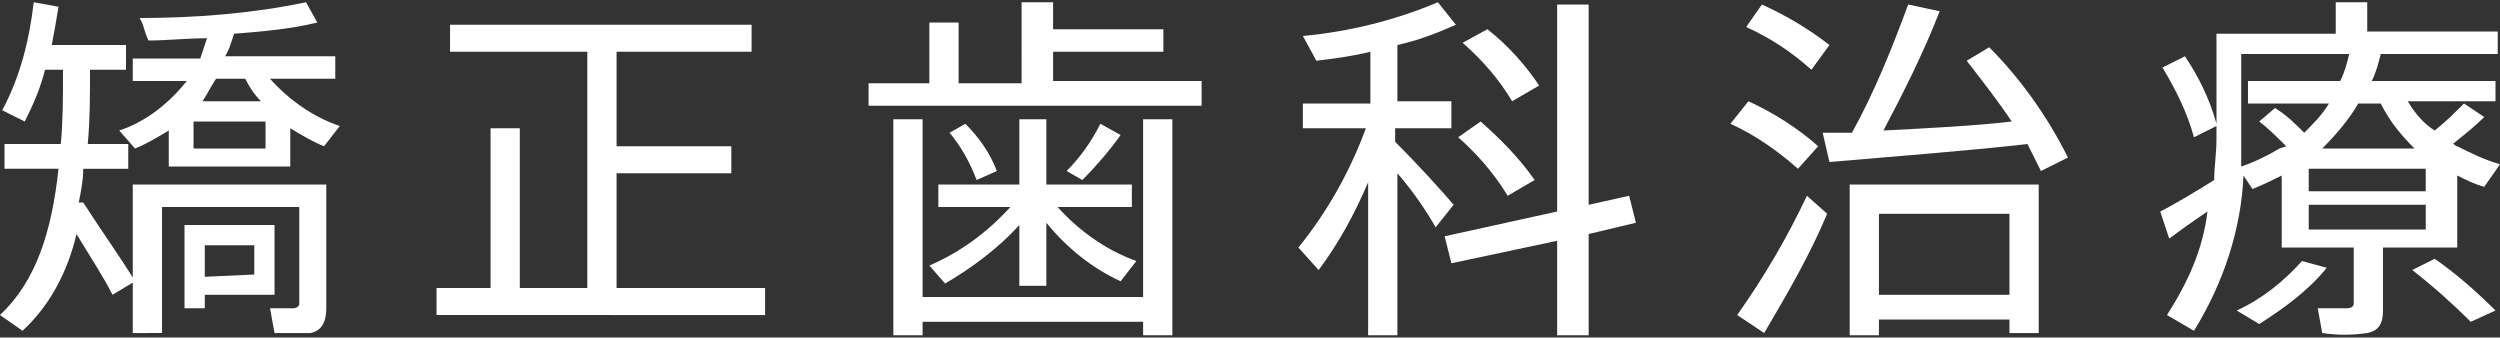
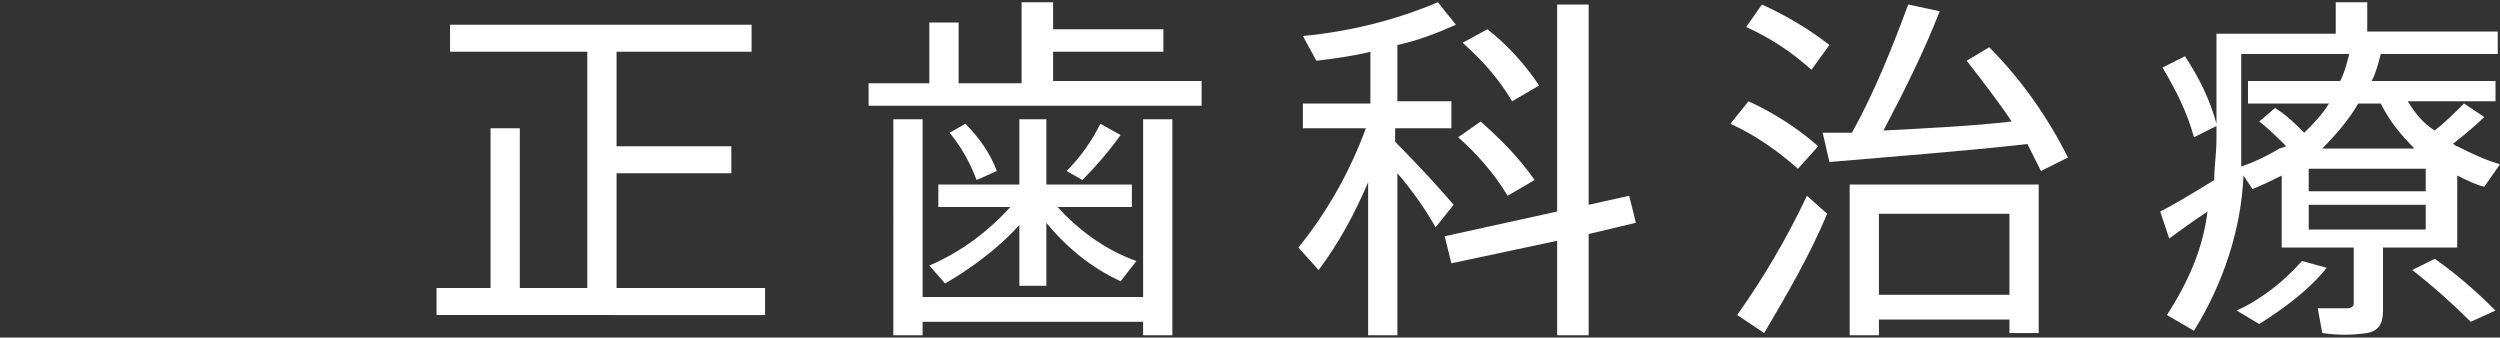
<svg xmlns="http://www.w3.org/2000/svg" version="1.1" id="レイヤー_1" x="0px" y="0px" viewBox="0 0 111.1 15" style="enable-background:new 0 0 111.1 15;" xml:space="preserve">
  <rect x="0" y="0" width="111.1" height="15" fill="#333333" stroke="none" />
  <style type="text/css">
	.st0{fill:#FFFFFF;}
</style>
  <g id="レイヤー_2_00000135680758540320172460000016512455139769348266_">
    <g id="content">
-       <path class="st0" d="M3.7,9c0.9,1.4,1.7,2.5,2.3,3.5l-1,0.6c-0.4-0.8-1-1.7-1.6-2.7C3,12.1,2.2,13.6,1,14.7L0,14    c1.6-1.5,2.3-3.7,2.6-6.5H0.2V6.4h2.5c0.1-1,0.1-2.1,0.1-3.3H2C1.8,3.9,1.5,4.6,1.1,5.4l-1-0.5c0.8-1.5,1.2-3.1,1.4-4.8l1.1,0.2    C2.5,0.9,2.4,1.5,2.3,2h3.3v1.1H4c0,1.2,0,2.2-0.1,3.3h1.8v1.1h-2c0,0.5-0.1,1-0.2,1.5L3.7,9z M12.9,7.4H7.5V5.8    c-0.5,0.3-1,0.6-1.5,0.8L5.3,5.8c1.2-0.4,2.2-1.2,3-2.2H5.9v-1h3C9,2.3,9.1,2,9.2,1.7C8.3,1.7,7.4,1.8,6.6,1.8    c-0.2-0.4-0.2-0.7-0.4-1c2.5,0,5-0.2,7.4-0.7L14.1,1c-1.2,0.3-2.5,0.4-3.7,0.5c-0.1,0.3-0.2,0.7-0.4,1h4.9v1h-2.9    c0.8,0.9,1.9,1.7,3.1,2.1l-0.7,0.9c-0.5-0.2-1-0.5-1.5-0.8L12.9,7.4z M13.9,8.2h0.6v5.5c0,0.6-0.2,1-0.7,1.1c-0.5,0-1.1,0-1.6,0    l-0.2-1.1h1c0.2,0,0.3-0.1,0.3-0.2V9.2H7.2v5.6H5.9V8.2H13.9L13.9,8.2z M9.1,10h3.1v3.1H9.1v0.6H8.2V10H9.1z M8.6,6.6h3.2V5.4H8.6    V6.6z M11.6,4.5c-0.3-0.3-0.5-0.6-0.7-1H9.6c-0.2,0.3-0.4,0.7-0.6,1H11.6z M11.3,12.2v-1.3H9.1v1.4L11.3,12.2z" />
      <path class="st0" d="M21.8,12.8V5.7h1.3v7.1h3V2.3H20V1.1h13.4v1.2h-6v4.2h5.1v1.2h-5.1v5.1h6.6v1.2H19.4v-1.2H21.8z" />
      <path class="st0" d="M41.3,3.7V1h1.3v2.7h2.8V0.1h1.4v1.2h4.9v1h-4.9v1.3h6.6v1.1H38.6V3.7H41.3z M50.8,13.2V5.3h1.3v9.6h-1.3    v-0.6h-9.8v0.6h-1.3V5.3h1.3v7.9H50.8z M50.5,11.6l-0.7,0.9c-1.3-0.6-2.4-1.5-3.3-2.6v2.8h-1.2V10c-0.9,1-2.1,1.9-3.3,2.6    l-0.7-0.8c1.4-0.6,2.6-1.5,3.6-2.6h-3.2v-1h3.6V5.3h1.2v2.9h3.8v1h-3.3C47.9,10.2,49.1,11.1,50.5,11.6z M42.9,5.5    c0.6,0.6,1.1,1.3,1.4,2.1L43.4,8c-0.3-0.8-0.7-1.5-1.2-2.1L42.9,5.5z M49.8,6c-0.5,0.7-1.1,1.4-1.7,2l-0.7-0.4    c0.6-0.6,1.1-1.3,1.5-2.1L49.8,6z" />
      <path class="st0" d="M64.6,9.1l-0.8,1c-0.4-0.7-1-1.6-1.7-2.4v7.2h-1.3V8.1c-0.6,1.4-1.3,2.7-2.2,3.9l-0.9-1    c1.3-1.6,2.3-3.4,3-5.3h-2.8V4.6h3V2.3c-0.8,0.2-1.6,0.3-2.4,0.4l-0.6-1.1c2.1-0.2,4.1-0.7,6-1.5l0.8,1C63.8,1.5,63,1.8,62.1,2    v2.5h2.4v1.2h-2.5v0.6C63,7.3,64,8.4,64.6,9.1z M69.2,9.4V0.2h1.4v8.9l1.8-0.4l0.3,1.2l-2.1,0.5v4.5h-1.4v-4.2l-4.7,1l-0.3-1.2    L69.2,9.4z M65.8,5.4C66.7,6.2,67.5,7,68.2,8L67,8.7c-0.6-1-1.4-1.9-2.2-2.6L65.8,5.4z M66.1,1.3C67,2,67.8,2.9,68.4,3.8l-1.2,0.7    c-0.6-1-1.3-1.8-2.2-2.6L66.1,1.3z" />
      <path class="st0" d="M77.7,4.5c1.1,0.5,2.2,1.2,3.1,2l-0.9,1c-0.9-0.8-1.9-1.5-3-2L77.7,4.5z M80.3,8.7l0.9,0.8    c-0.8,1.9-1.8,3.6-2.8,5.3L77.2,14C78.4,12.3,79.4,10.6,80.3,8.7z M78.3,0.2c1.1,0.5,2.1,1.1,3,1.8l-0.8,1.1    c-0.9-0.8-1.8-1.4-2.9-1.9L78.3,0.2z M82.3,5.9c1-1.8,1.8-3.8,2.5-5.7l1.4,0.3c-0.7,1.8-1.6,3.6-2.5,5.3c1.9-0.1,4-0.2,5.7-0.4    c-0.6-0.9-1.3-1.8-2-2.7l1-0.6C89.8,3.5,91,5.2,91.9,7l-1.2,0.6c-0.2-0.4-0.4-0.8-0.6-1.2c-2.6,0.3-6.5,0.6-8.8,0.8L81,5.9    L82.3,5.9z M83.5,14.3v0.6h-1.3V8.2h8.4v6.6h-1.3v-0.6H83.5z M89.3,13.1V9.5h-5.8v3.6L89.3,13.1z" />
      <path class="st0" d="M105.9,13.8c0,0.6-0.2,0.9-0.7,1c-0.7,0.1-1.3,0.1-2,0l-0.2-1.1c0.4,0,1.1,0,1.3,0s0.3-0.1,0.3-0.2V11h-3.2    V7.8c-0.4,0.2-0.8,0.4-1.3,0.6l-0.4-0.6c-0.1,2.4-0.9,4.8-2.2,6.9L96.3,14c0.9-1.4,1.6-2.9,1.8-4.6c-0.6,0.4-1.3,0.9-1.7,1.2    L96,9.4c0.6-0.3,1.6-0.9,2.4-1.4c0-0.6,0.1-1.2,0.1-1.8V5.6l-1,0.5C97.2,5,96.7,4,96.1,3l1-0.5c0.6,0.9,1.1,1.9,1.4,3v-4h5.3V0.1    h1.4v1.3h5.8v1h-6.1l0.9,0c-0.1,0.4-0.2,0.8-0.4,1.2h5.5v0.9H107c0.3,0.5,0.7,1,1.2,1.3c0.5-0.4,0.9-0.8,1.3-1.2l0.9,0.6    c-0.4,0.4-0.9,0.8-1.4,1.2c0.1,0,0.1,0.1,0.2,0.1l0,0c0.6,0.3,1.2,0.6,1.9,0.8l-0.7,1c-0.4-0.1-0.8-0.3-1.2-0.5V11h-3.3    L105.9,13.8z M103.4,11.9c-0.8,1-1.9,1.8-3,2.5l-1-0.6c1.1-0.5,2.1-1.3,2.9-2.2L103.4,11.9z M101.6,6.5c-0.4-0.4-0.8-0.8-1.2-1.1    l0.7-0.6c0.5,0.3,0.9,0.7,1.3,1.1c0.4-0.4,0.8-0.8,1.1-1.3h-3.6V3.6h4.1c0.2-0.4,0.3-0.8,0.4-1.2h-4.8v3.8c0,0.4,0,0.8,0,1.2    c0.6-0.2,1.2-0.5,1.7-0.8l0,0L101.6,6.5z M102.6,8.5h5.2v-1h-5.2V8.5z M102.6,10.2h5.2V9.1h-5.2V10.2z M107.3,6.6    c-0.6-0.6-1.1-1.2-1.5-2h-1c-0.4,0.7-1,1.4-1.6,2H107.3z M108.2,11.5c1,0.7,1.9,1.5,2.7,2.3l-1.1,0.5c-0.8-0.8-1.7-1.6-2.6-2.3    L108.2,11.5z" />
    </g>
  </g>
</svg>